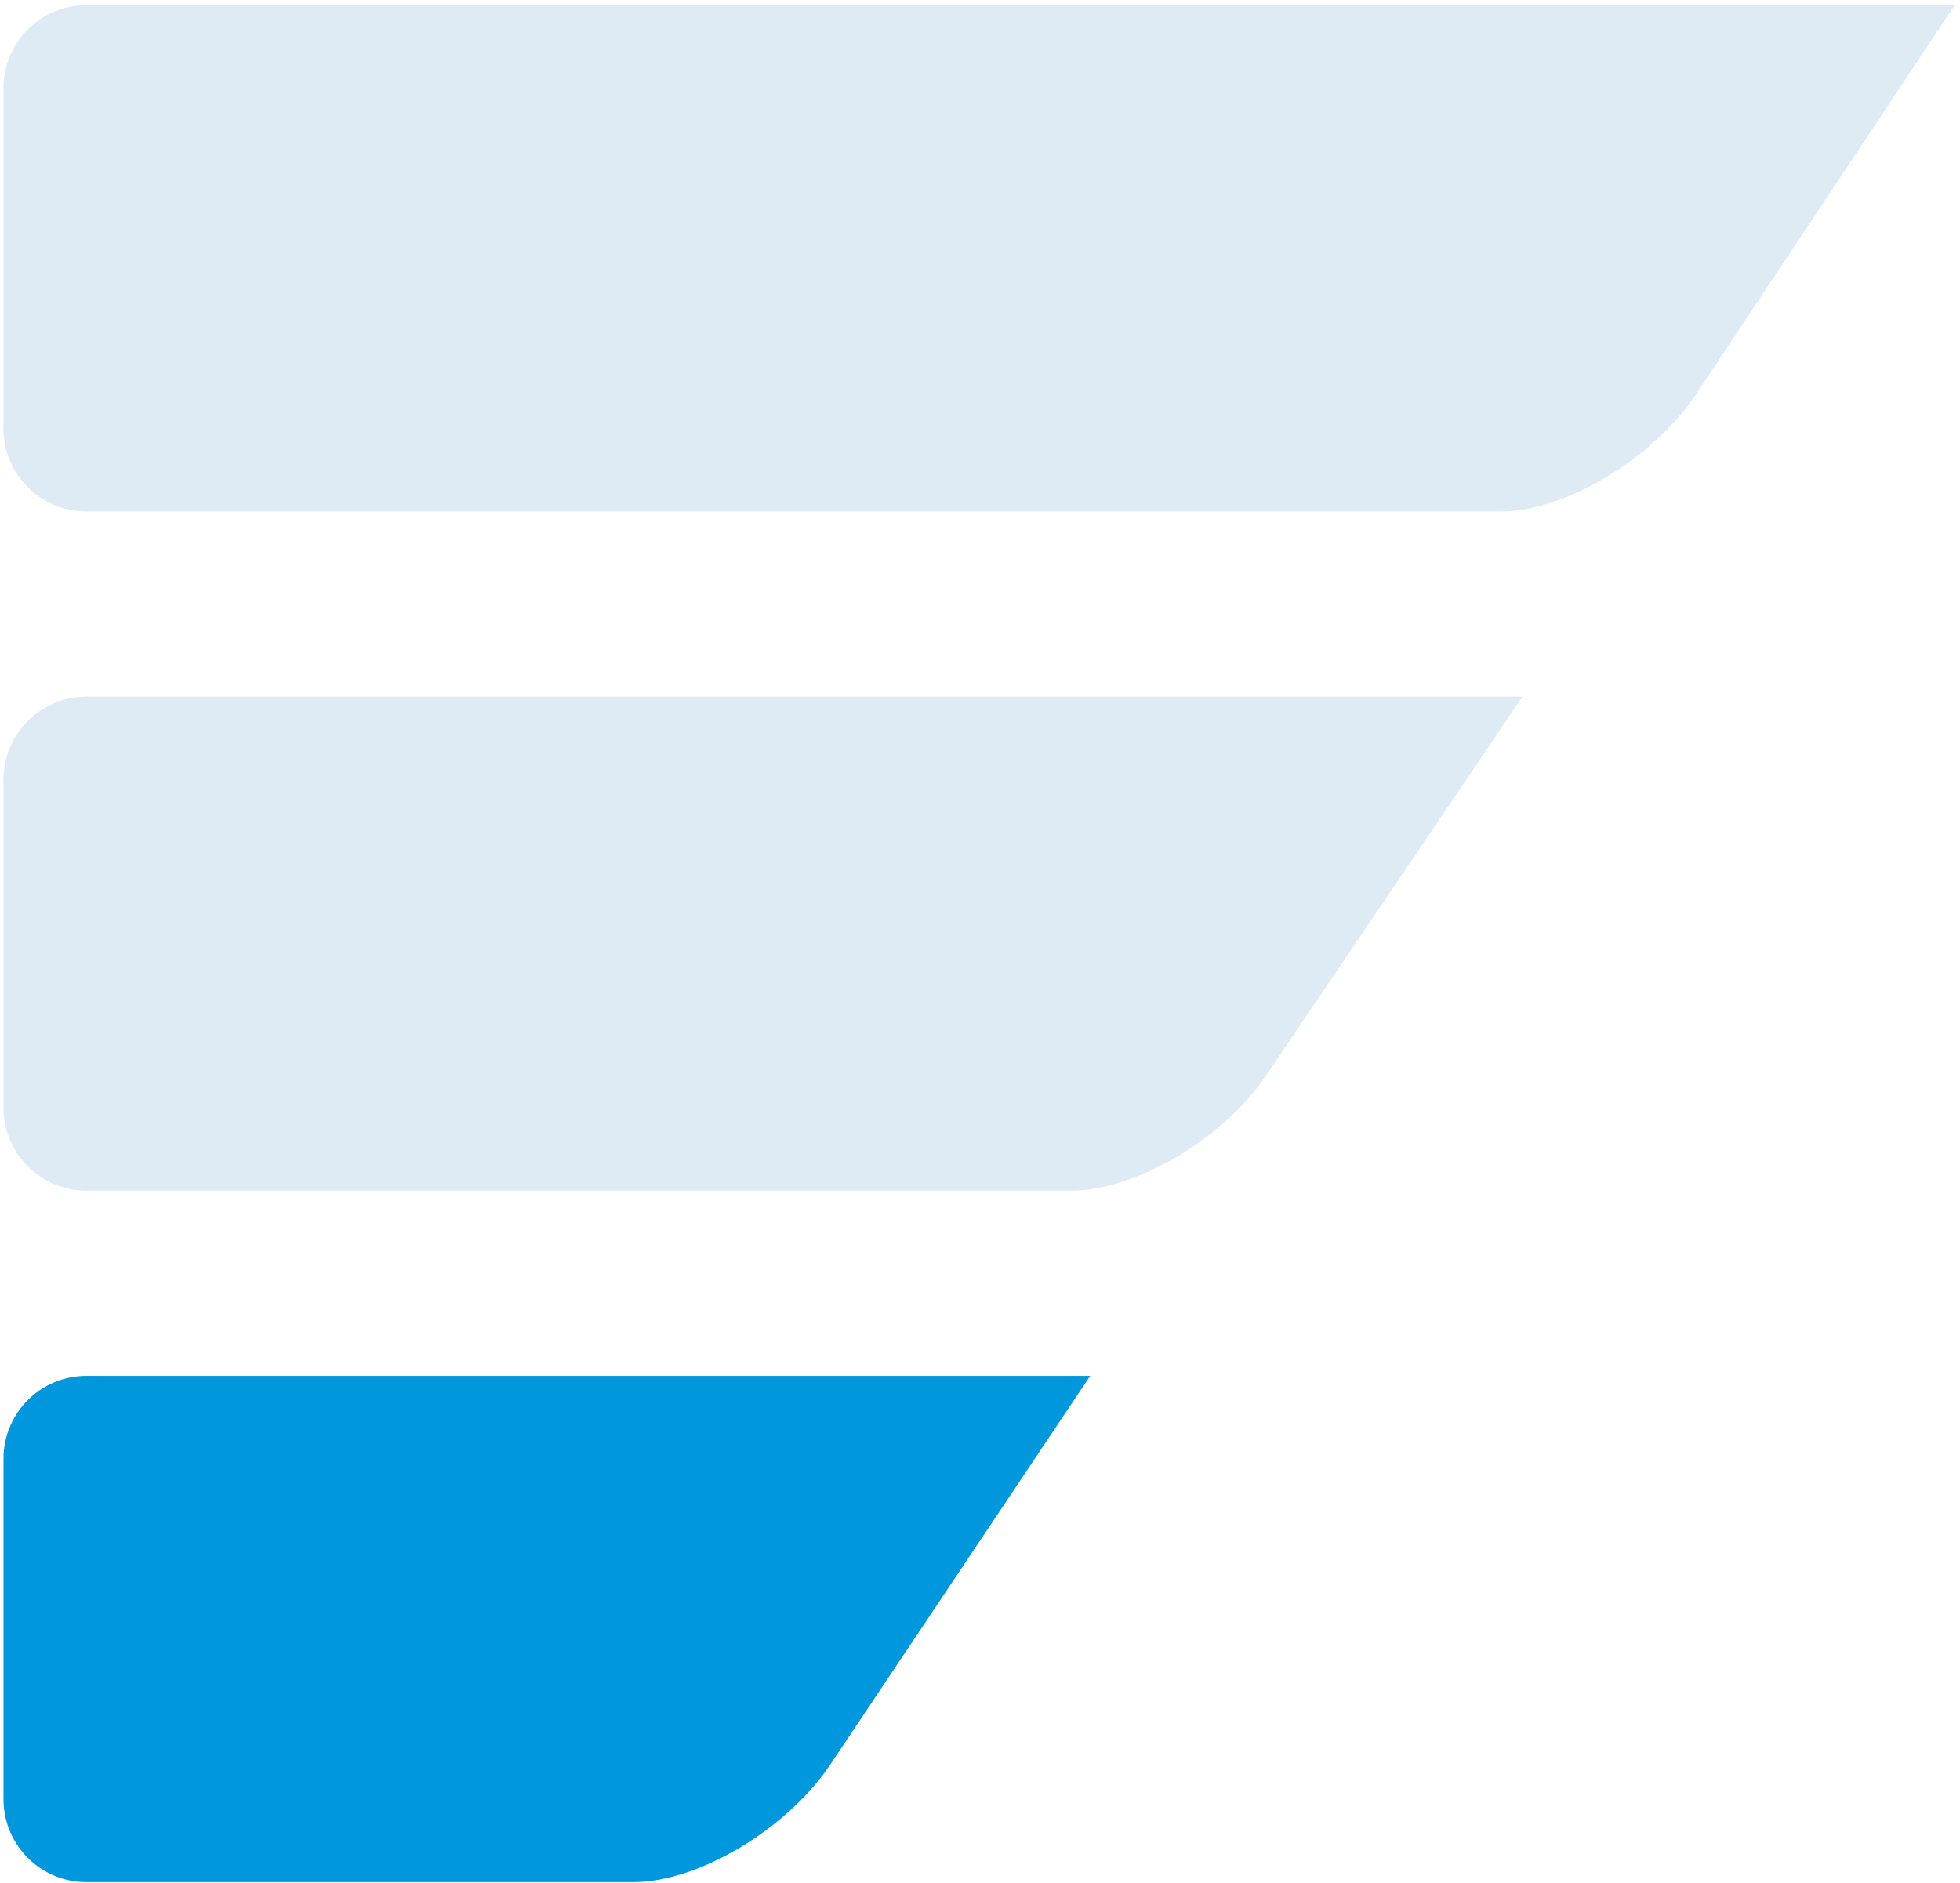
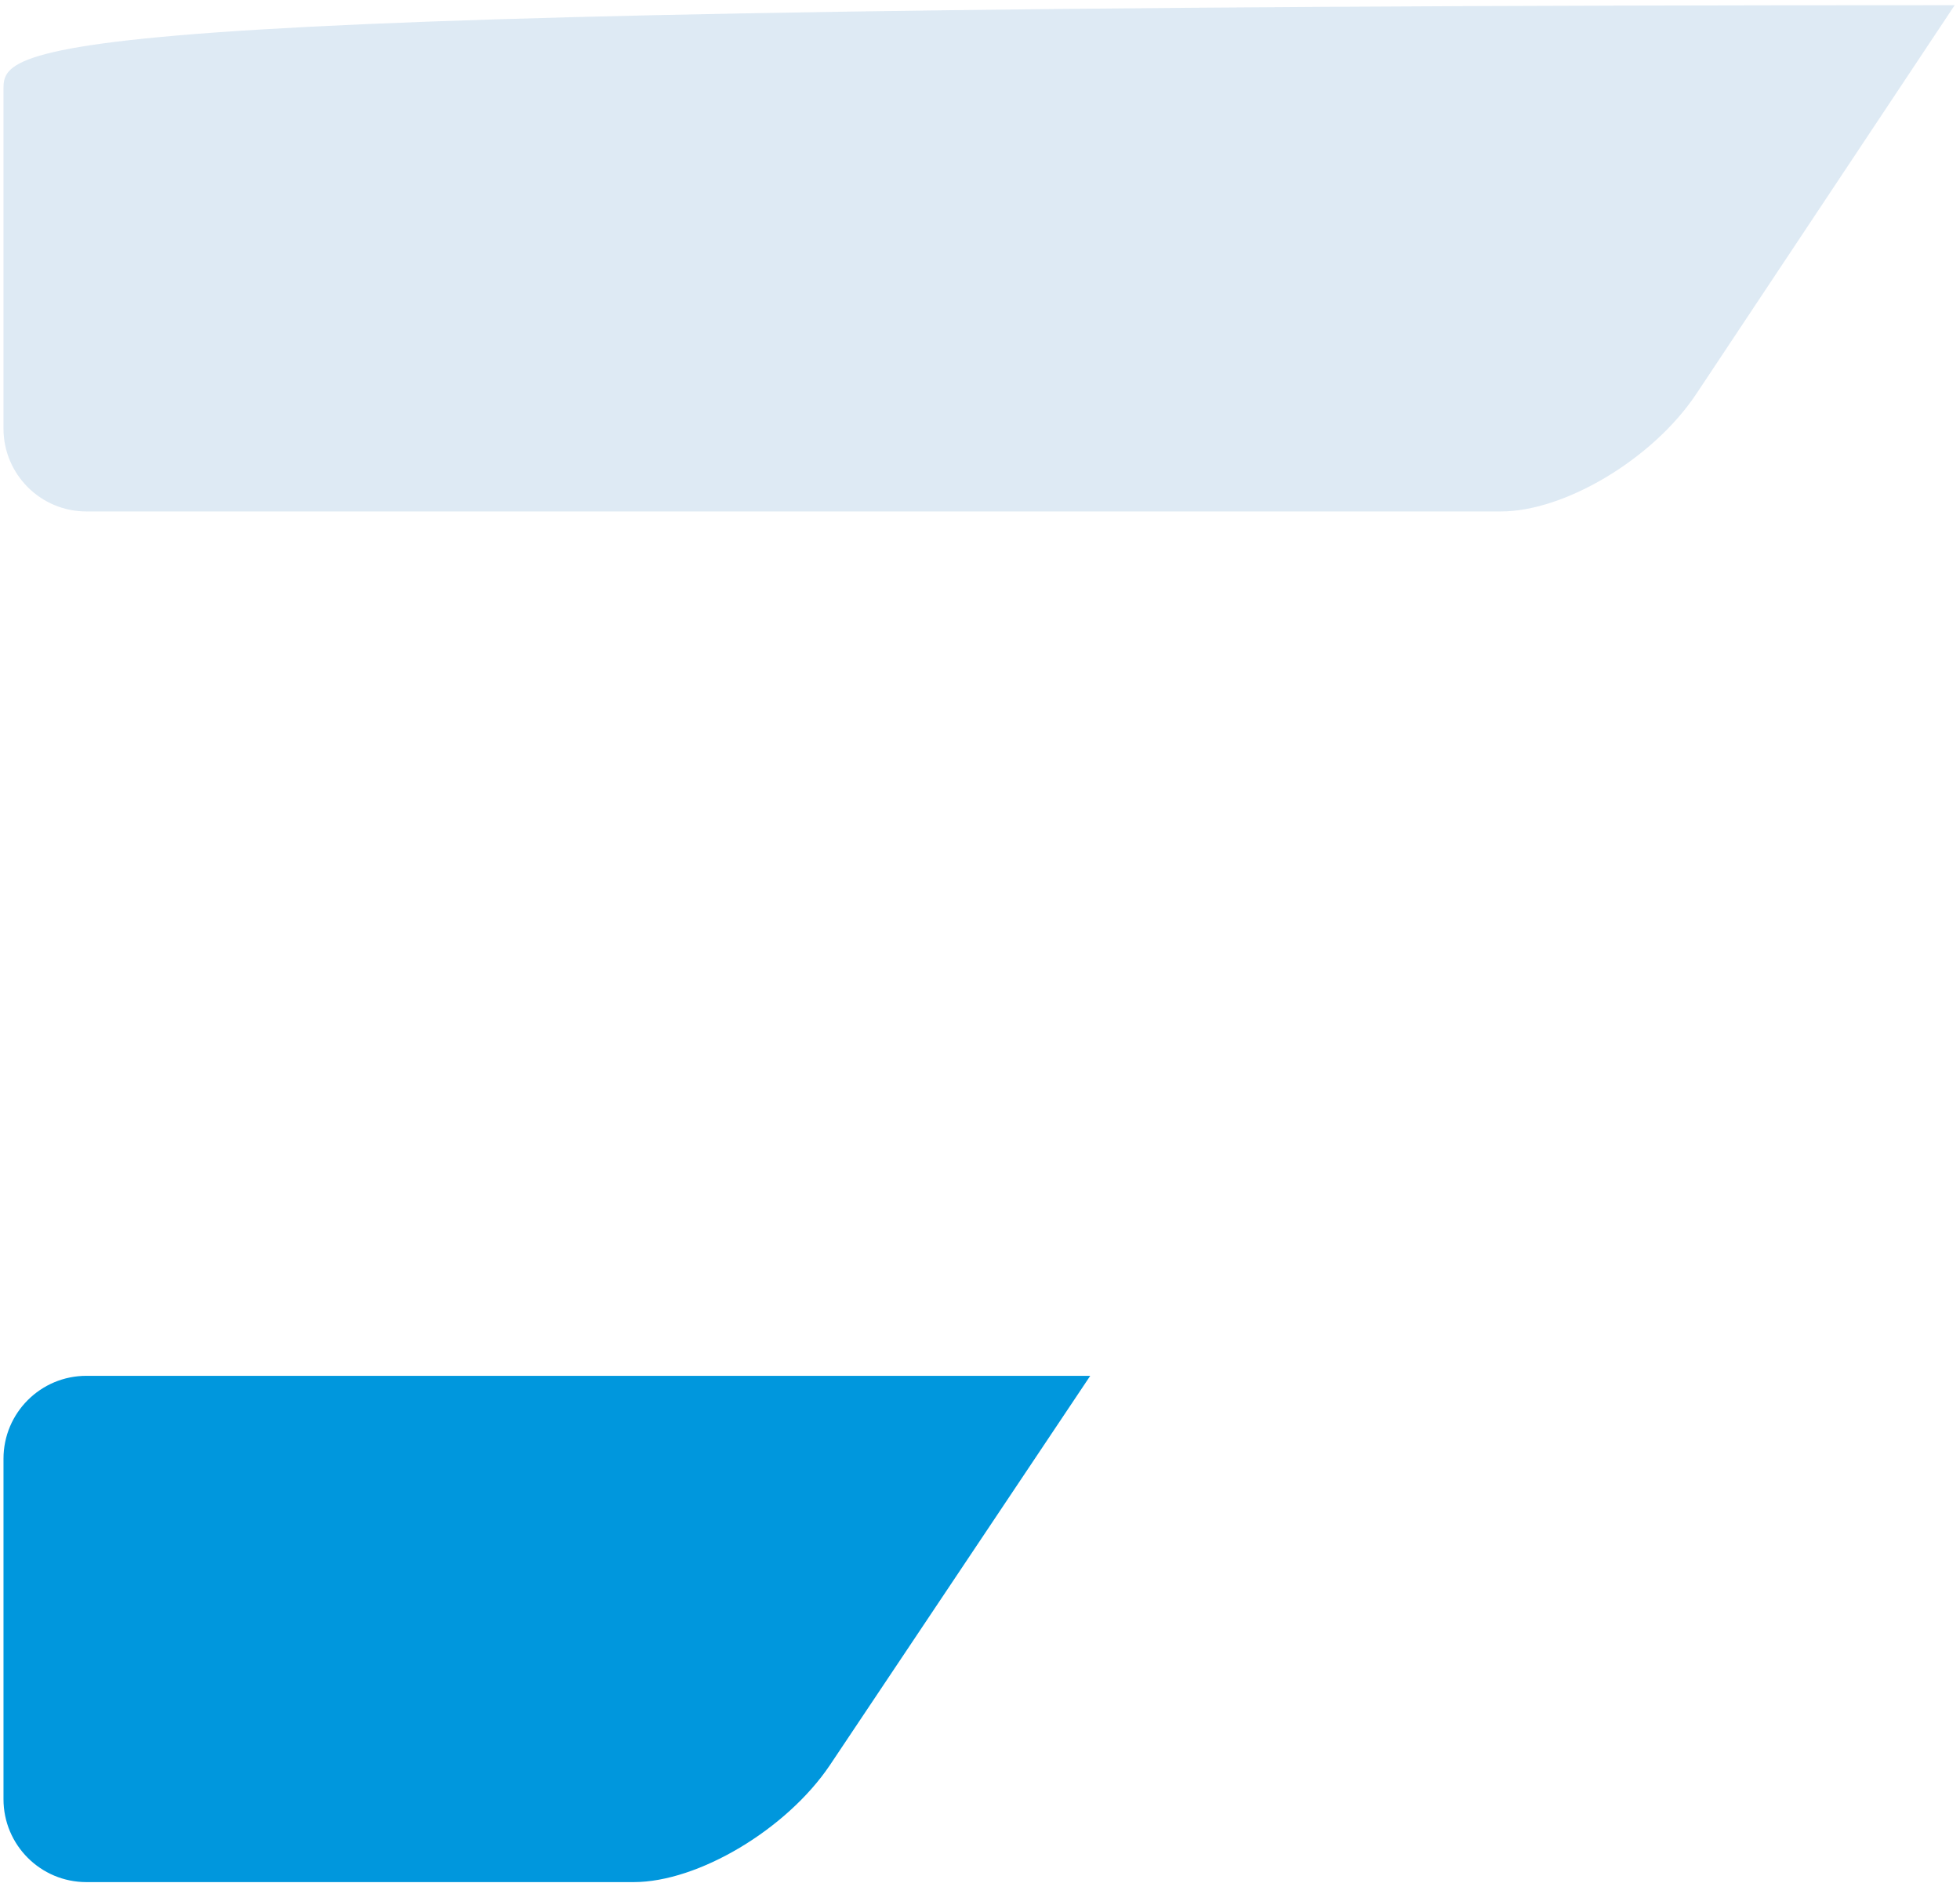
<svg xmlns="http://www.w3.org/2000/svg" width="331" height="318" viewBox="0 0 331 318" fill="none">
-   <path fill-rule="evenodd" clip-rule="evenodd" d="M0.59 72.382C0.59 80.114 6.858 86.382 14.59 86.382H253.461C264.295 86.382 279.135 77.466 286.381 66.655L330.104 0.875L14.59 0.875C6.858 0.875 0.59 7.143 0.59 14.875V72.382Z" fill="#005EAB" fill-opacity="0.13" />
-   <path fill-rule="evenodd" clip-rule="evenodd" d="M0.59 187.085C0.59 194.817 6.858 201.085 14.59 201.085H180.966C191.73 201.085 206.473 192.387 213.672 181.839L257.11 117.664L14.59 117.664C6.858 117.664 0.59 123.932 0.59 131.664V187.085Z" fill="#005EAB" fill-opacity="0.13" />
+   <path fill-rule="evenodd" clip-rule="evenodd" d="M0.59 72.382C0.59 80.114 6.858 86.382 14.59 86.382H253.461C264.295 86.382 279.135 77.466 286.381 66.655L330.104 0.875C6.858 0.875 0.59 7.143 0.59 14.875V72.382Z" fill="#005EAB" fill-opacity="0.13" />
  <path fill-rule="evenodd" clip-rule="evenodd" d="M0.59 303.874C0.59 311.606 6.858 317.874 14.59 317.874H107.013C117.913 317.874 132.842 308.958 140.131 298.147L184.117 232.367L14.59 232.367C6.858 232.367 0.59 238.635 0.59 246.367V303.874Z" fill="#0097DD" />
</svg>